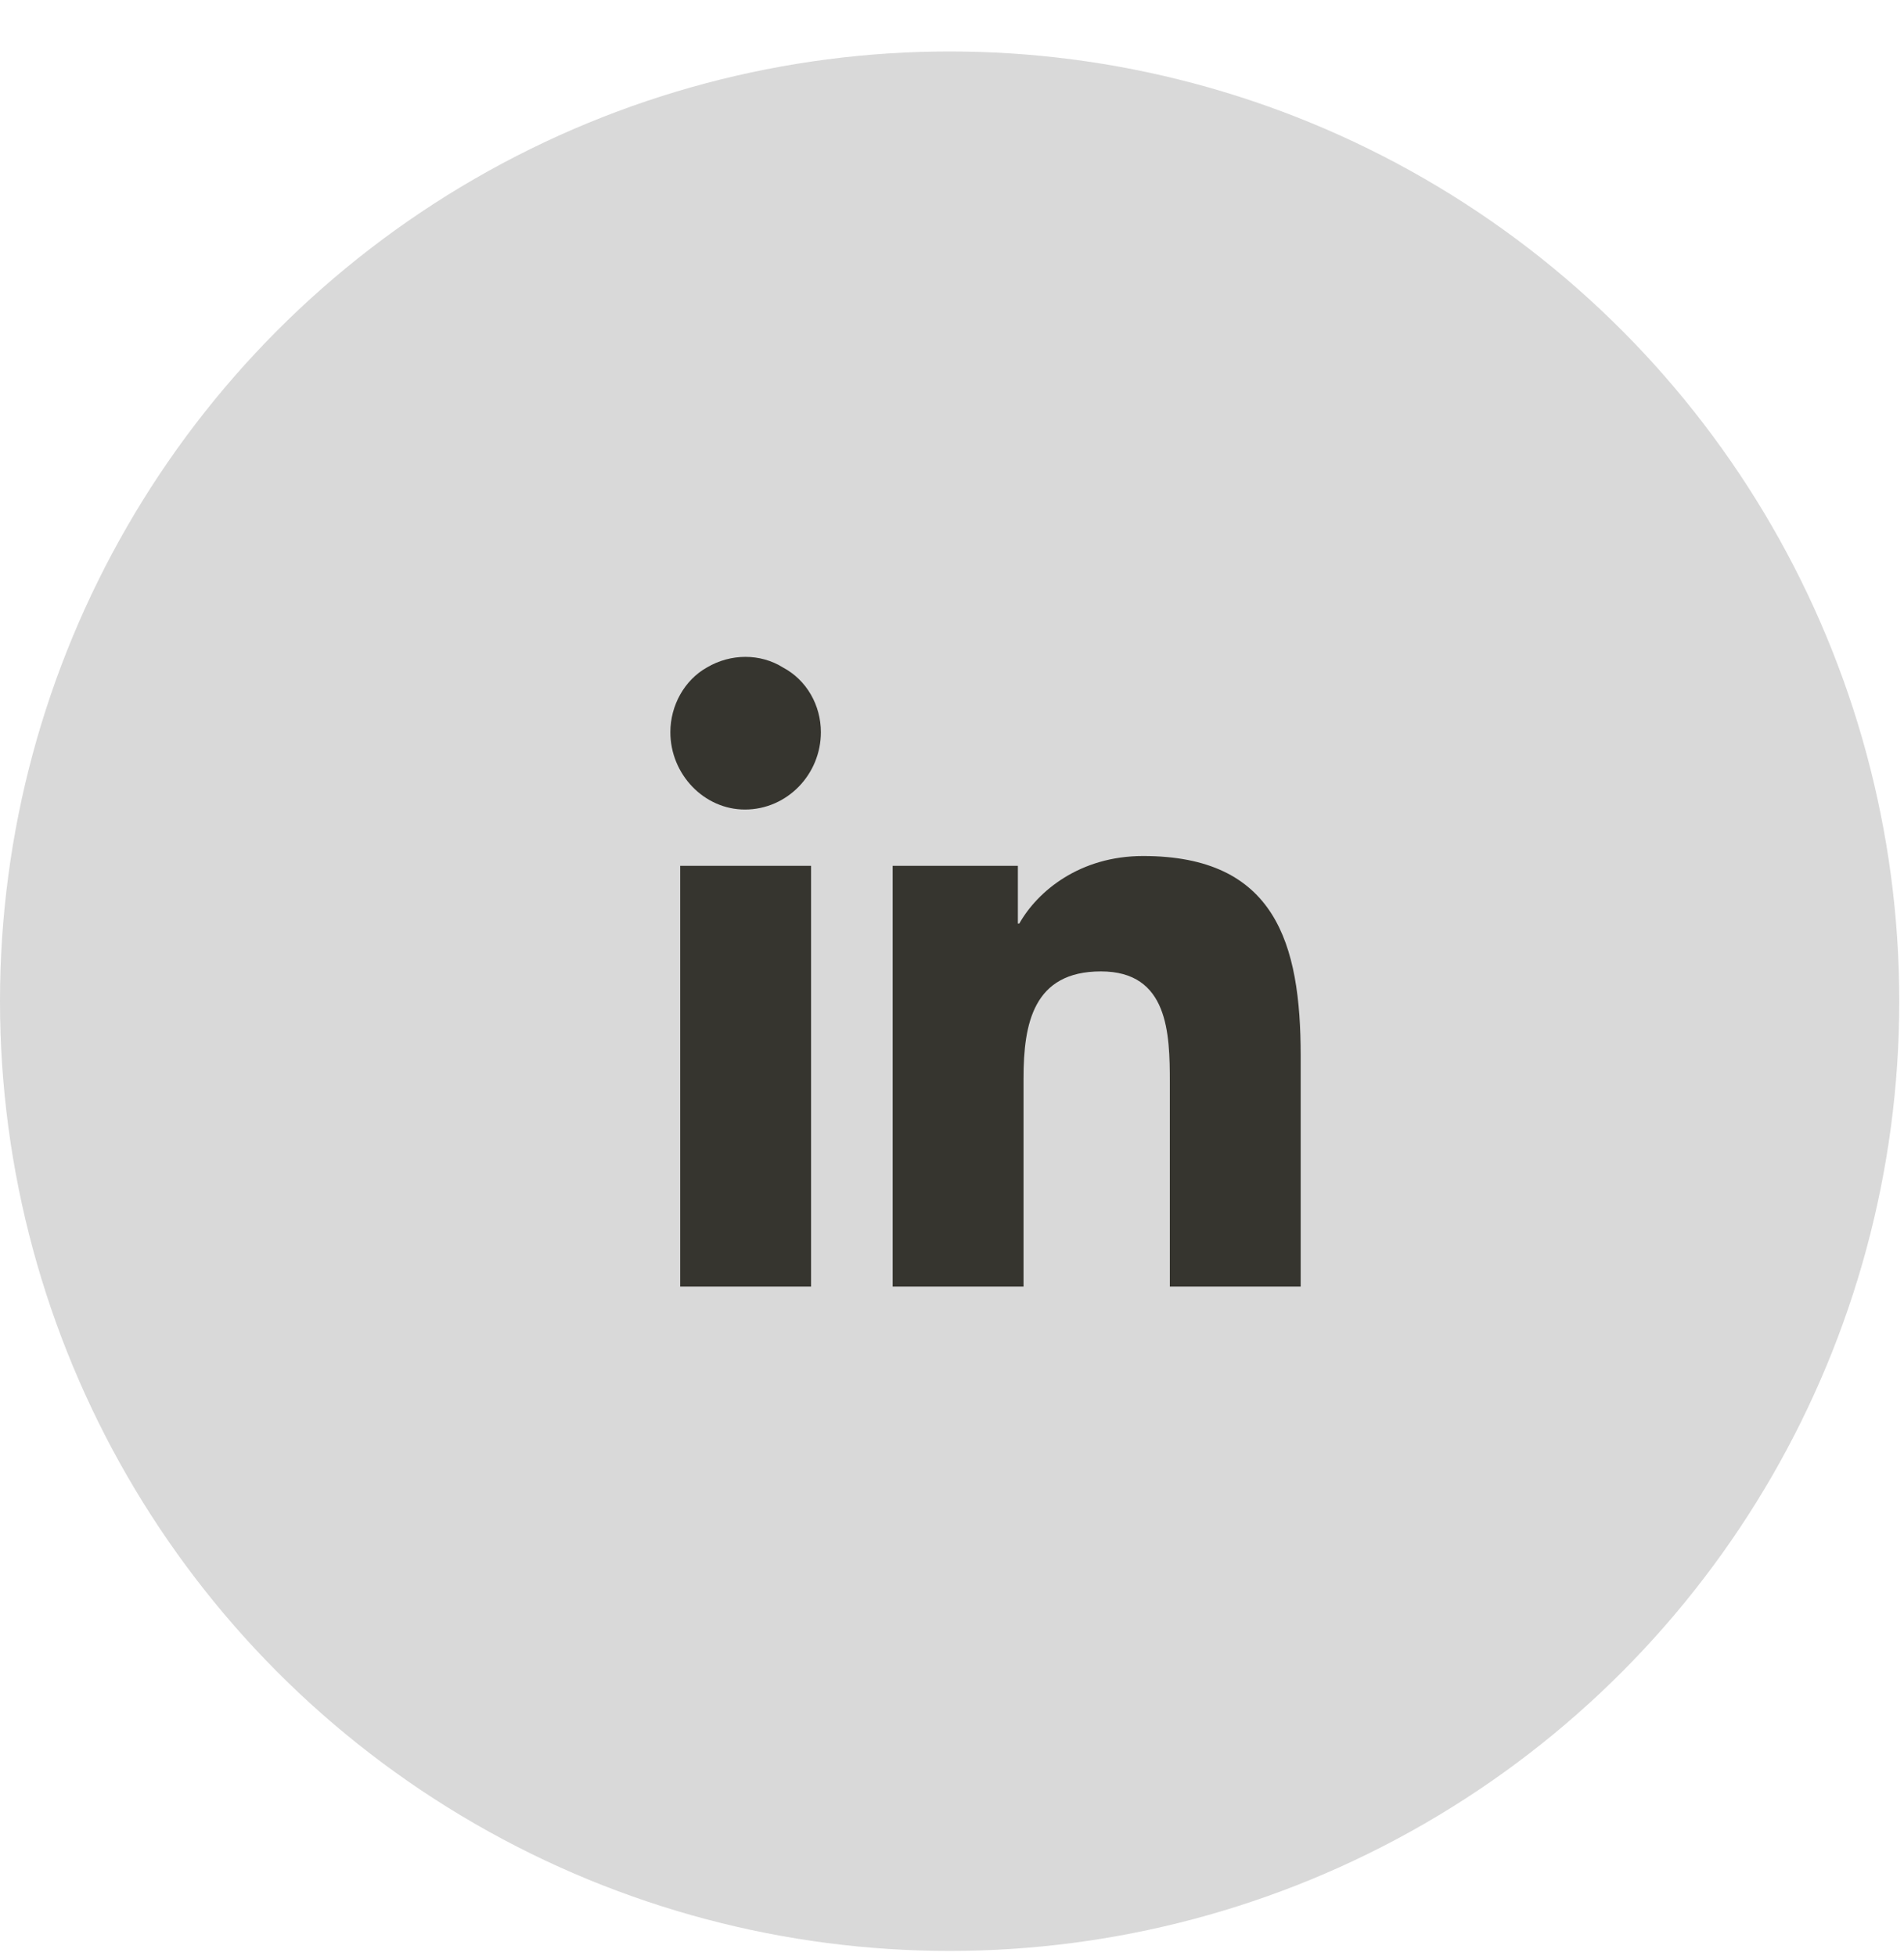
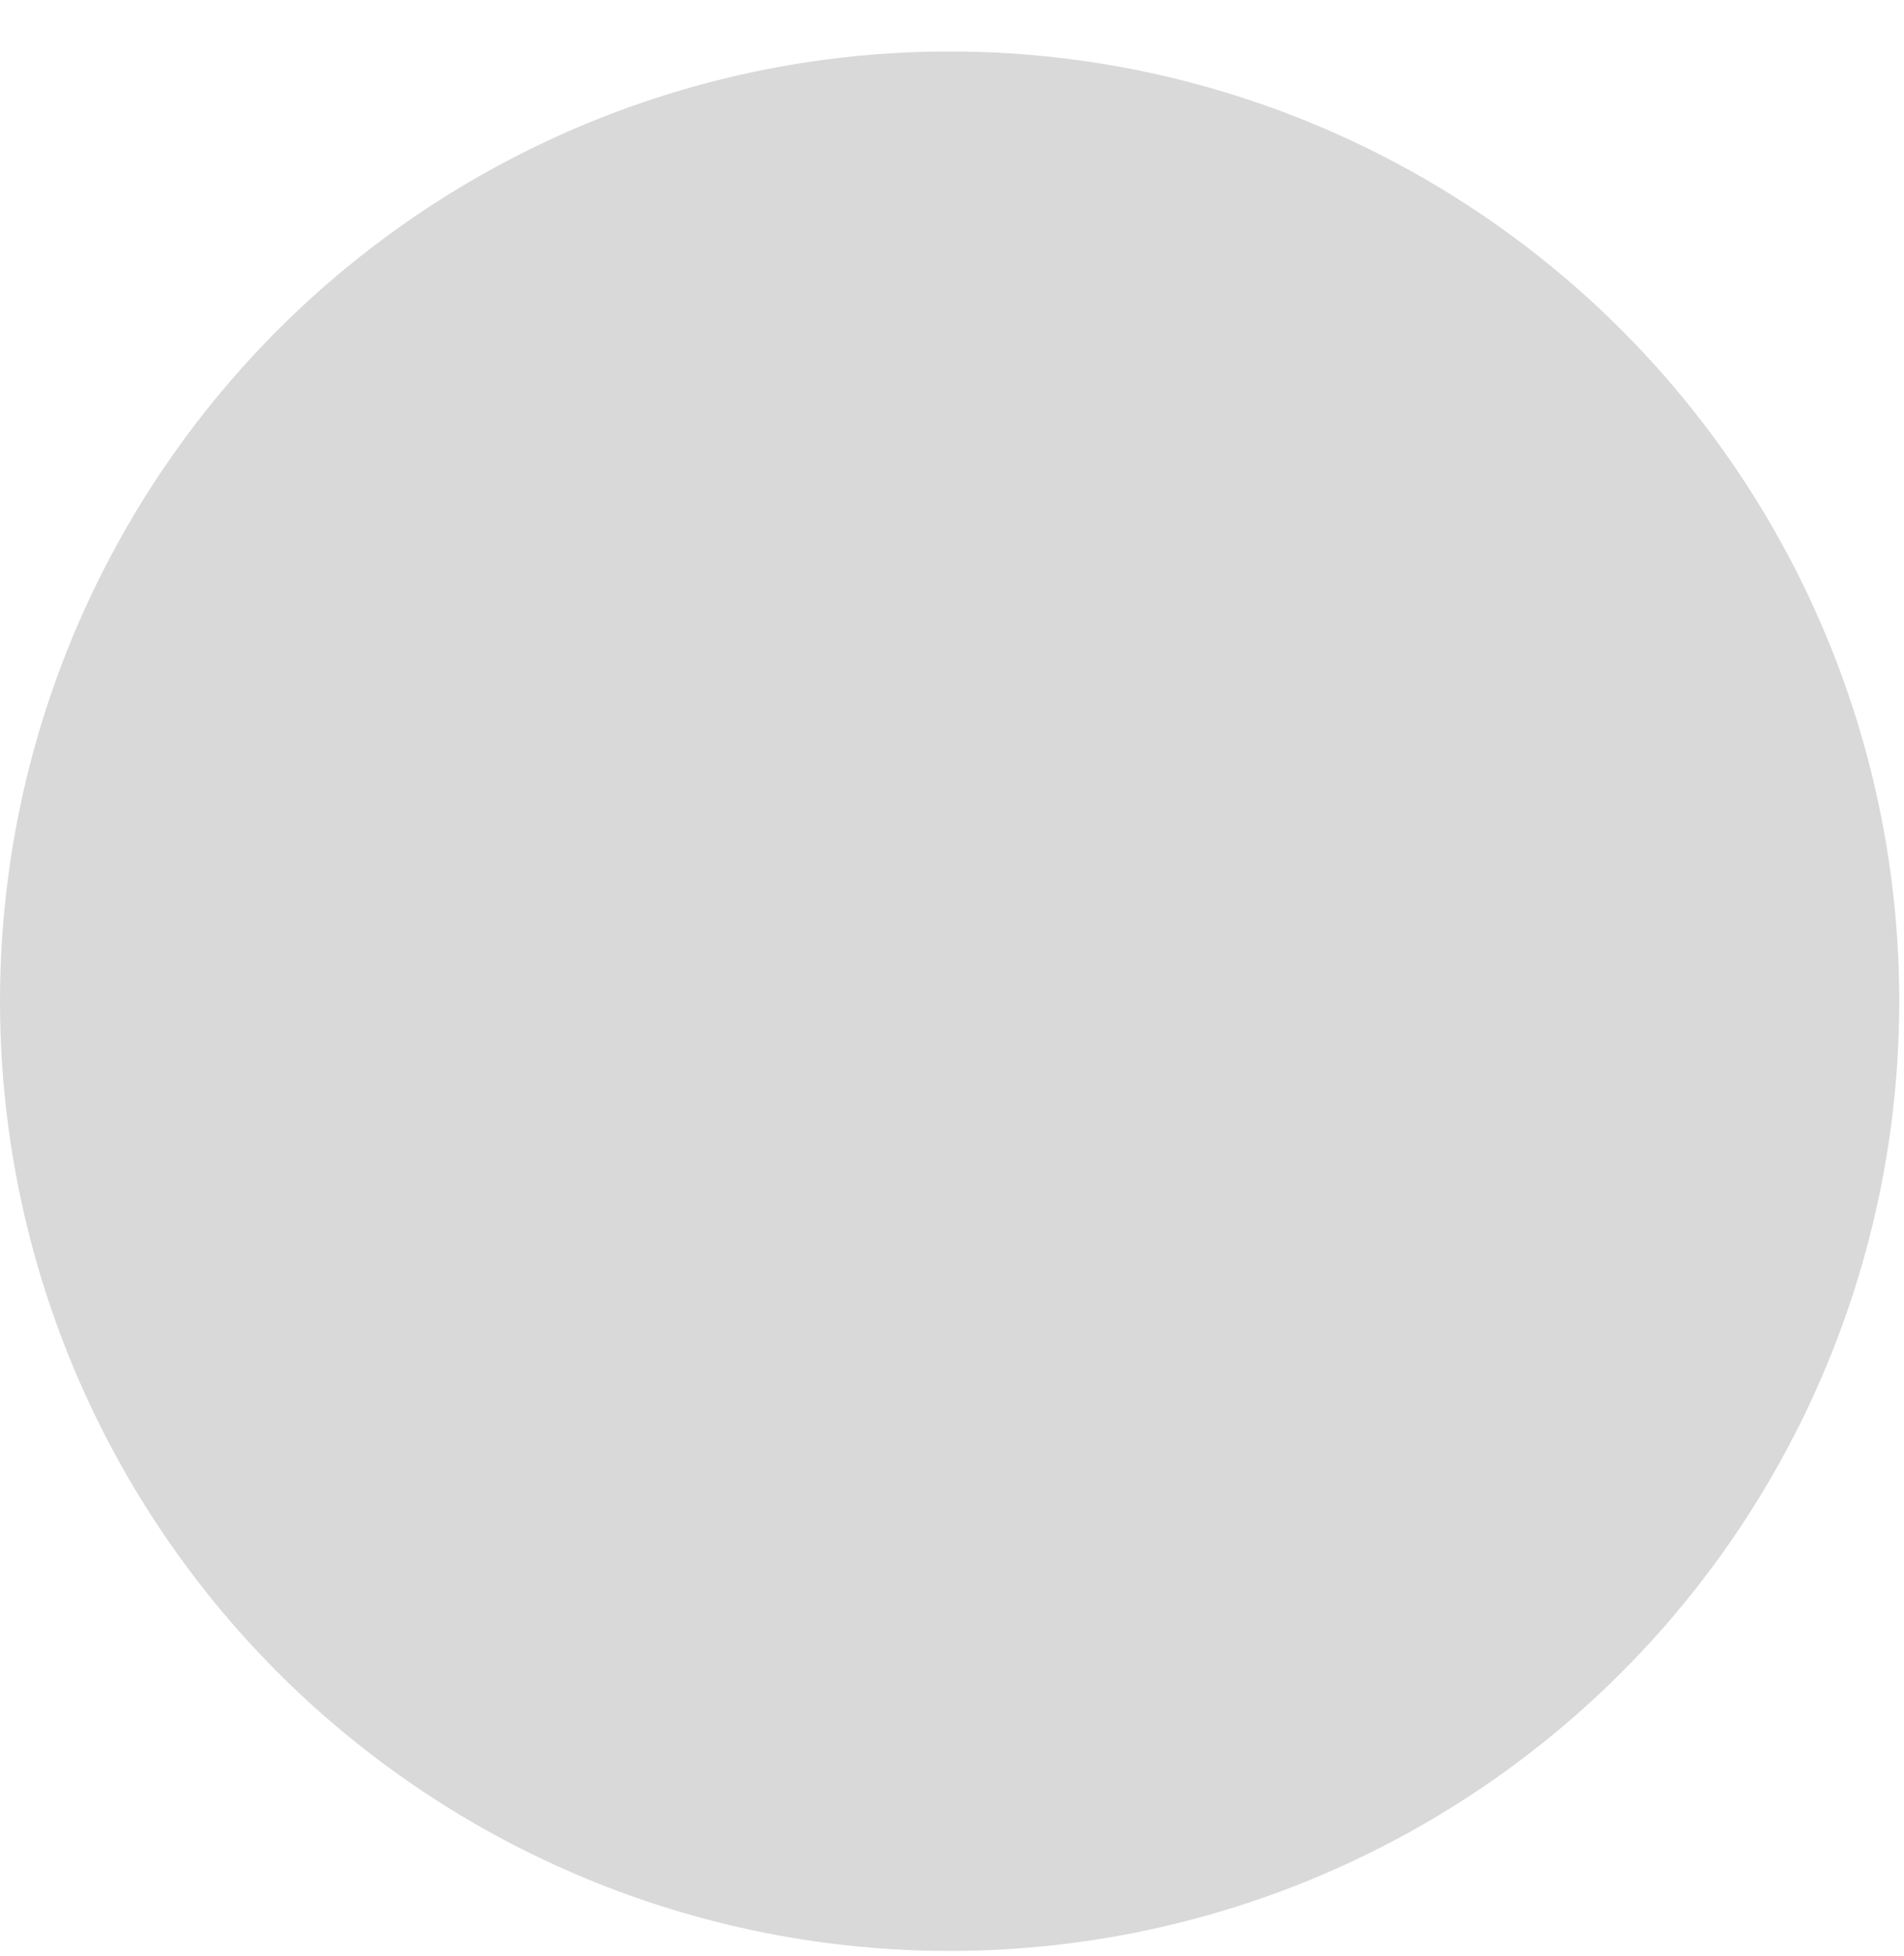
<svg xmlns="http://www.w3.org/2000/svg" width="37" height="38" viewBox="0 0 37 38" fill="none">
  <circle cx="18.454" cy="19.454" r="18.454" fill="#D9D9D9" />
-   <path d="M15.761 25H13.218V16.824H15.761V25ZM14.476 15.73C13.683 15.73 13.027 15.047 13.027 14.227C13.027 13.707 13.3 13.215 13.738 12.969C14.202 12.695 14.777 12.695 15.214 12.969C15.679 13.215 15.952 13.707 15.952 14.227C15.952 15.047 15.296 15.73 14.476 15.73ZM25.249 25H22.733V21.035C22.733 20.078 22.706 18.875 21.394 18.875C20.081 18.875 19.89 19.887 19.89 20.953V25H17.347V16.824H19.78V17.945H19.808C20.163 17.316 20.983 16.633 22.214 16.633C24.784 16.633 25.276 18.328 25.276 20.516V25H25.249Z" fill="#36352F" />
</svg>